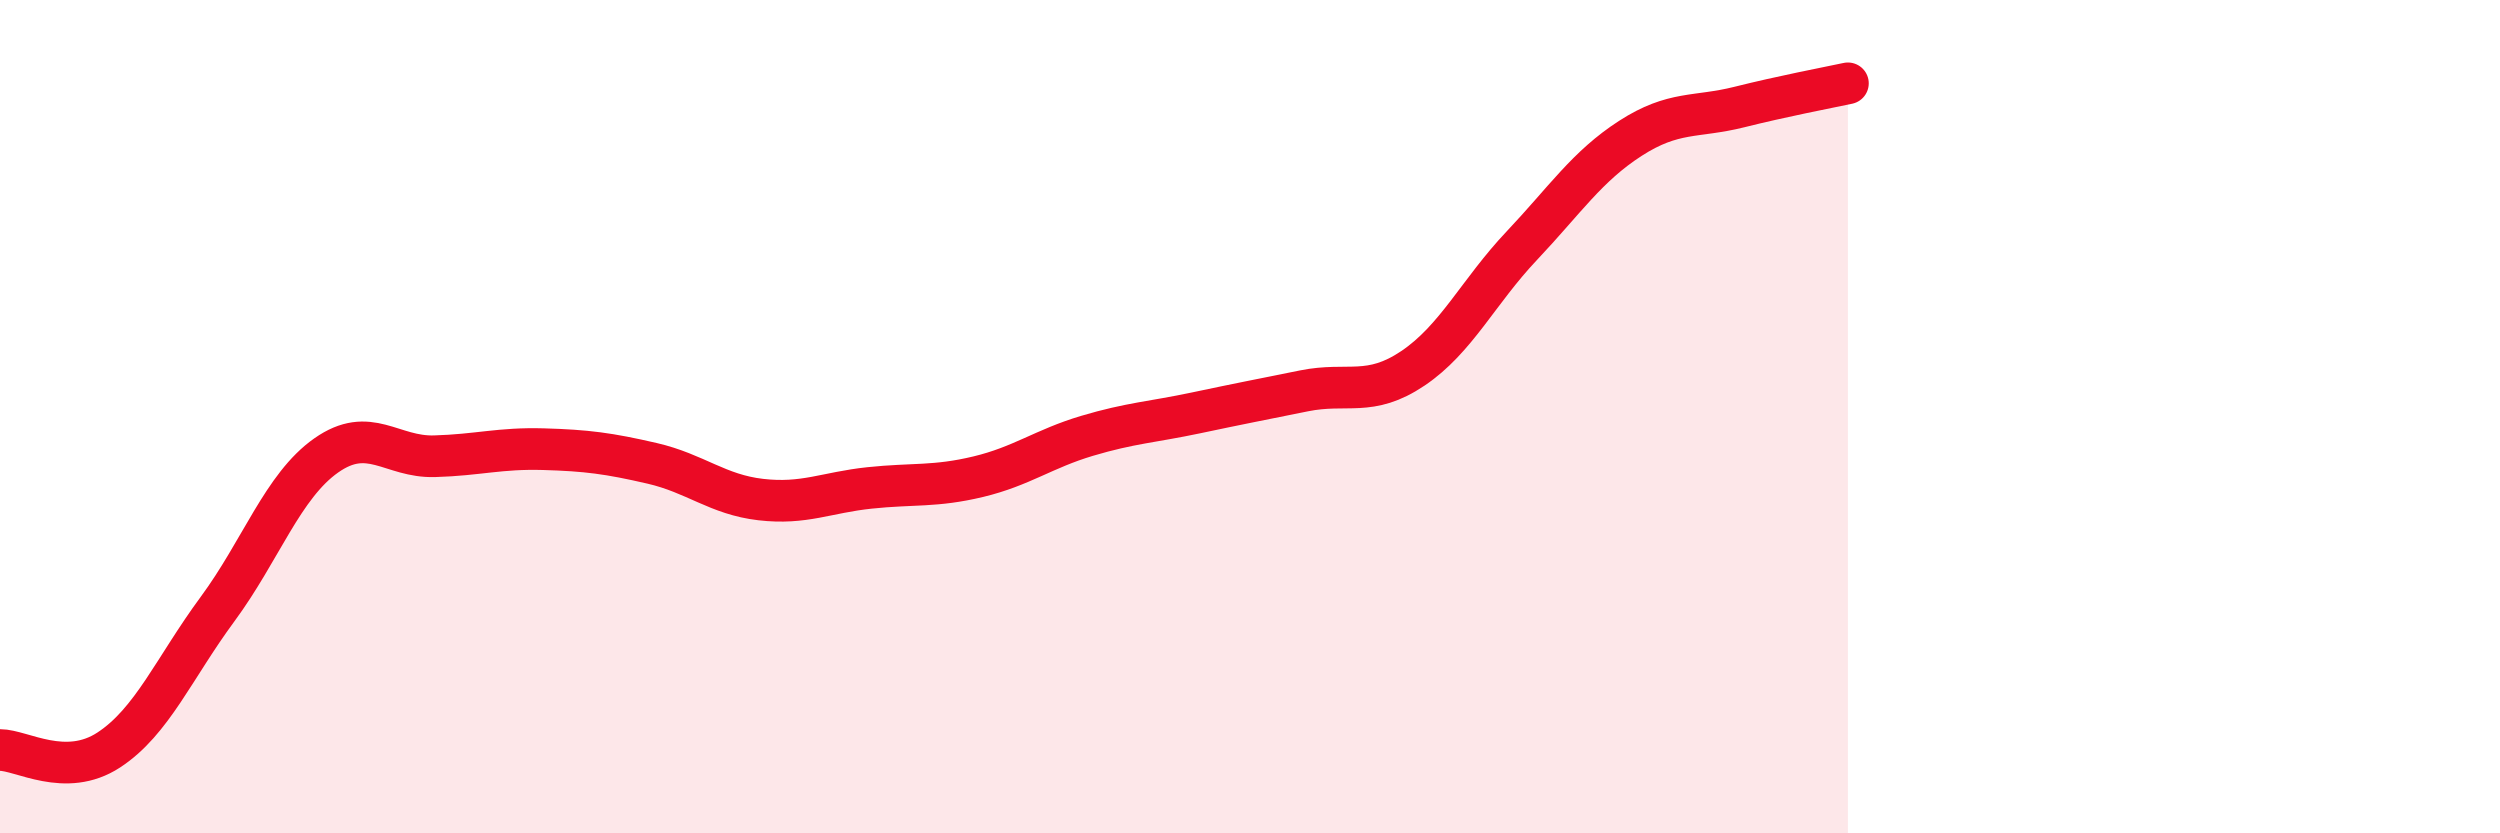
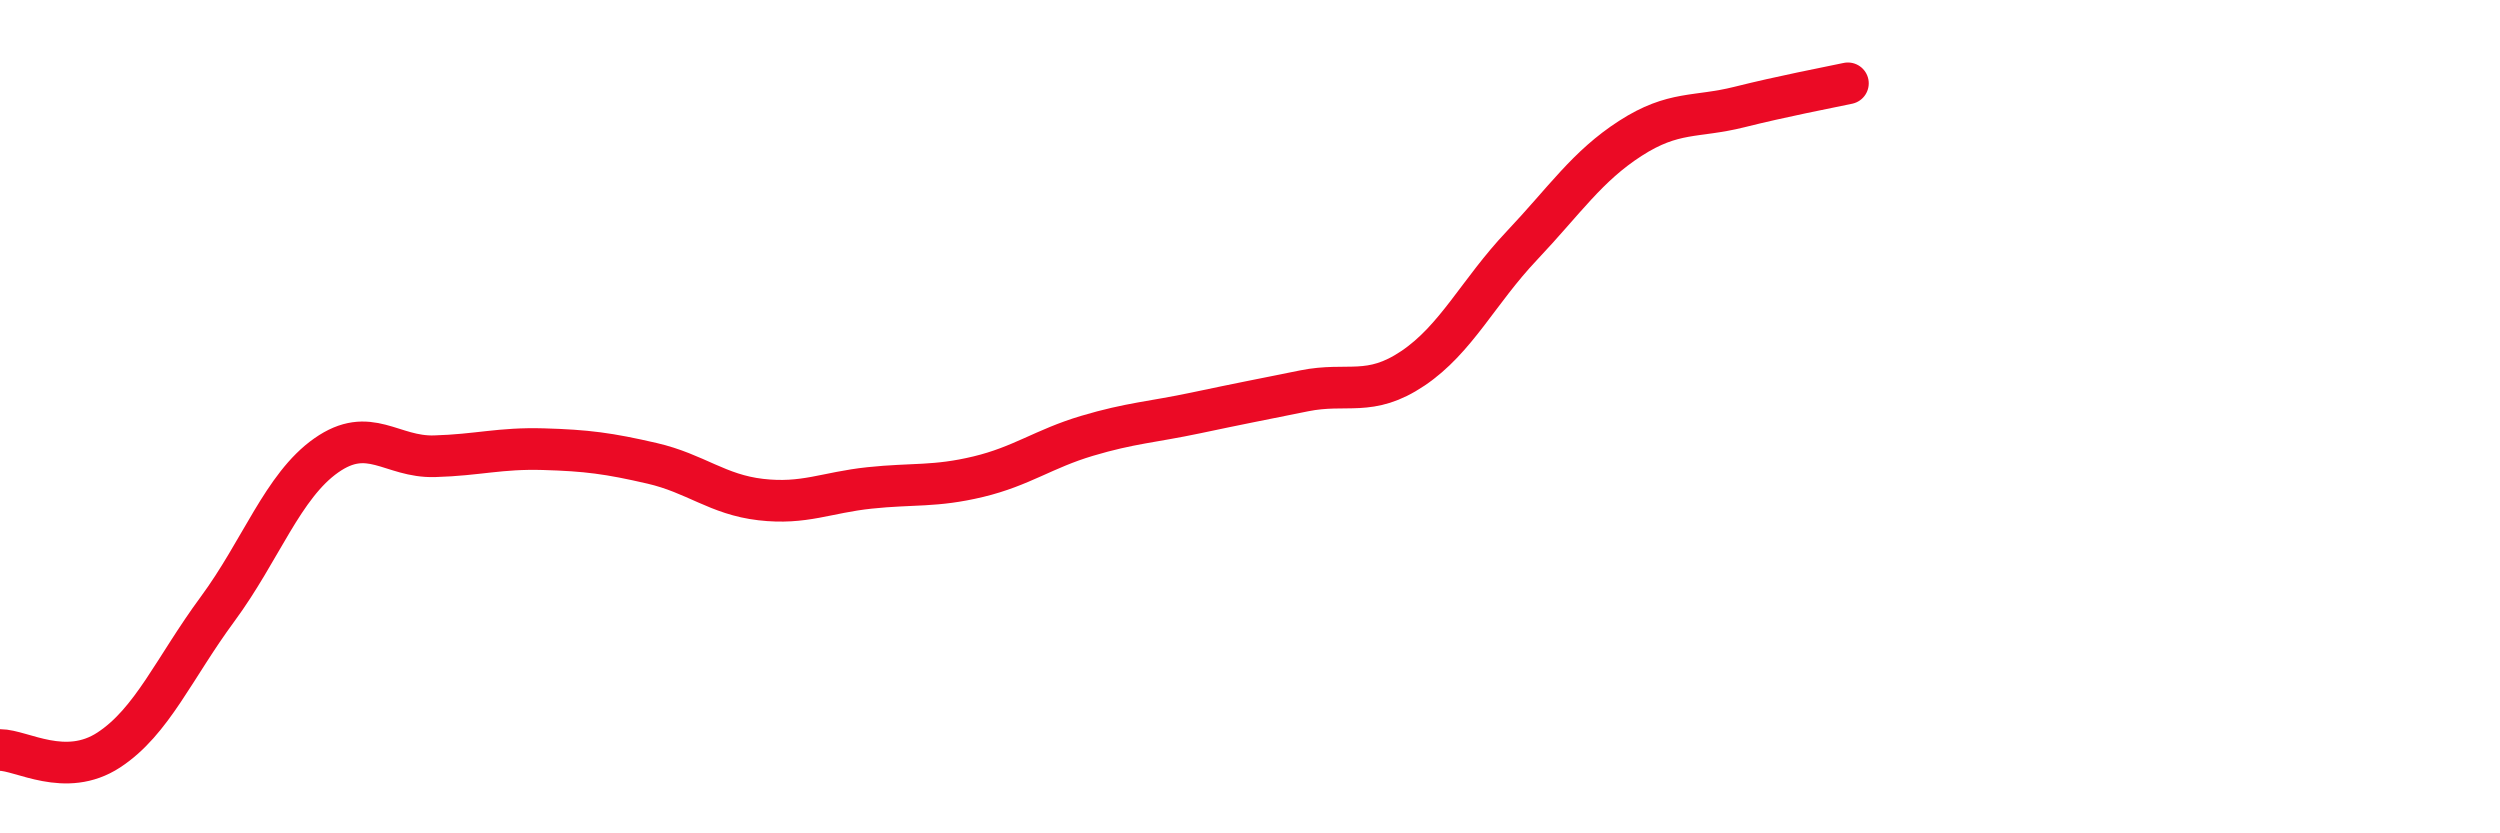
<svg xmlns="http://www.w3.org/2000/svg" width="60" height="20" viewBox="0 0 60 20">
-   <path d="M 0,18 C 0.52,18 1.57,18.68 2.61,18 C 3.65,17.32 4.18,16.03 5.22,14.62 C 6.26,13.21 6.79,11.66 7.83,10.93 C 8.87,10.2 9.39,10.98 10.43,10.95 C 11.47,10.92 12,10.75 13.04,10.78 C 14.08,10.81 14.61,10.88 15.65,11.12 C 16.69,11.36 17.22,11.87 18.26,11.99 C 19.3,12.11 19.83,11.82 20.87,11.71 C 21.91,11.6 22.44,11.69 23.48,11.44 C 24.52,11.19 25.05,10.77 26.09,10.46 C 27.13,10.15 27.66,10.13 28.7,9.91 C 29.74,9.69 30.26,9.59 31.3,9.38 C 32.34,9.17 32.87,9.54 33.91,8.84 C 34.95,8.14 35.48,7 36.52,5.9 C 37.56,4.8 38.09,3.99 39.13,3.32 C 40.17,2.65 40.7,2.83 41.74,2.57 C 42.78,2.31 43.83,2.11 44.35,2L44.35 20L0 20Z" fill="#EB0A25" opacity="0.1" stroke-linecap="round" stroke-linejoin="round" />
  <path d="M 0,18 C 0.52,18 1.57,18.68 2.61,18 C 3.65,17.32 4.18,16.03 5.22,14.62 C 6.26,13.21 6.79,11.66 7.83,10.93 C 8.87,10.2 9.39,10.98 10.43,10.95 C 11.47,10.92 12,10.75 13.04,10.78 C 14.08,10.81 14.61,10.88 15.65,11.12 C 16.69,11.36 17.22,11.87 18.26,11.99 C 19.3,12.11 19.83,11.82 20.87,11.71 C 21.91,11.6 22.44,11.69 23.48,11.44 C 24.52,11.19 25.05,10.77 26.09,10.46 C 27.13,10.15 27.66,10.13 28.7,9.91 C 29.74,9.69 30.26,9.59 31.3,9.38 C 32.34,9.17 32.87,9.54 33.91,8.84 C 34.95,8.14 35.48,7 36.52,5.9 C 37.56,4.8 38.09,3.99 39.13,3.32 C 40.17,2.65 40.7,2.83 41.74,2.57 C 42.78,2.31 43.83,2.11 44.35,2" stroke="#EB0A25" stroke-width="1" fill="none" stroke-linecap="round" stroke-linejoin="round" />
</svg>